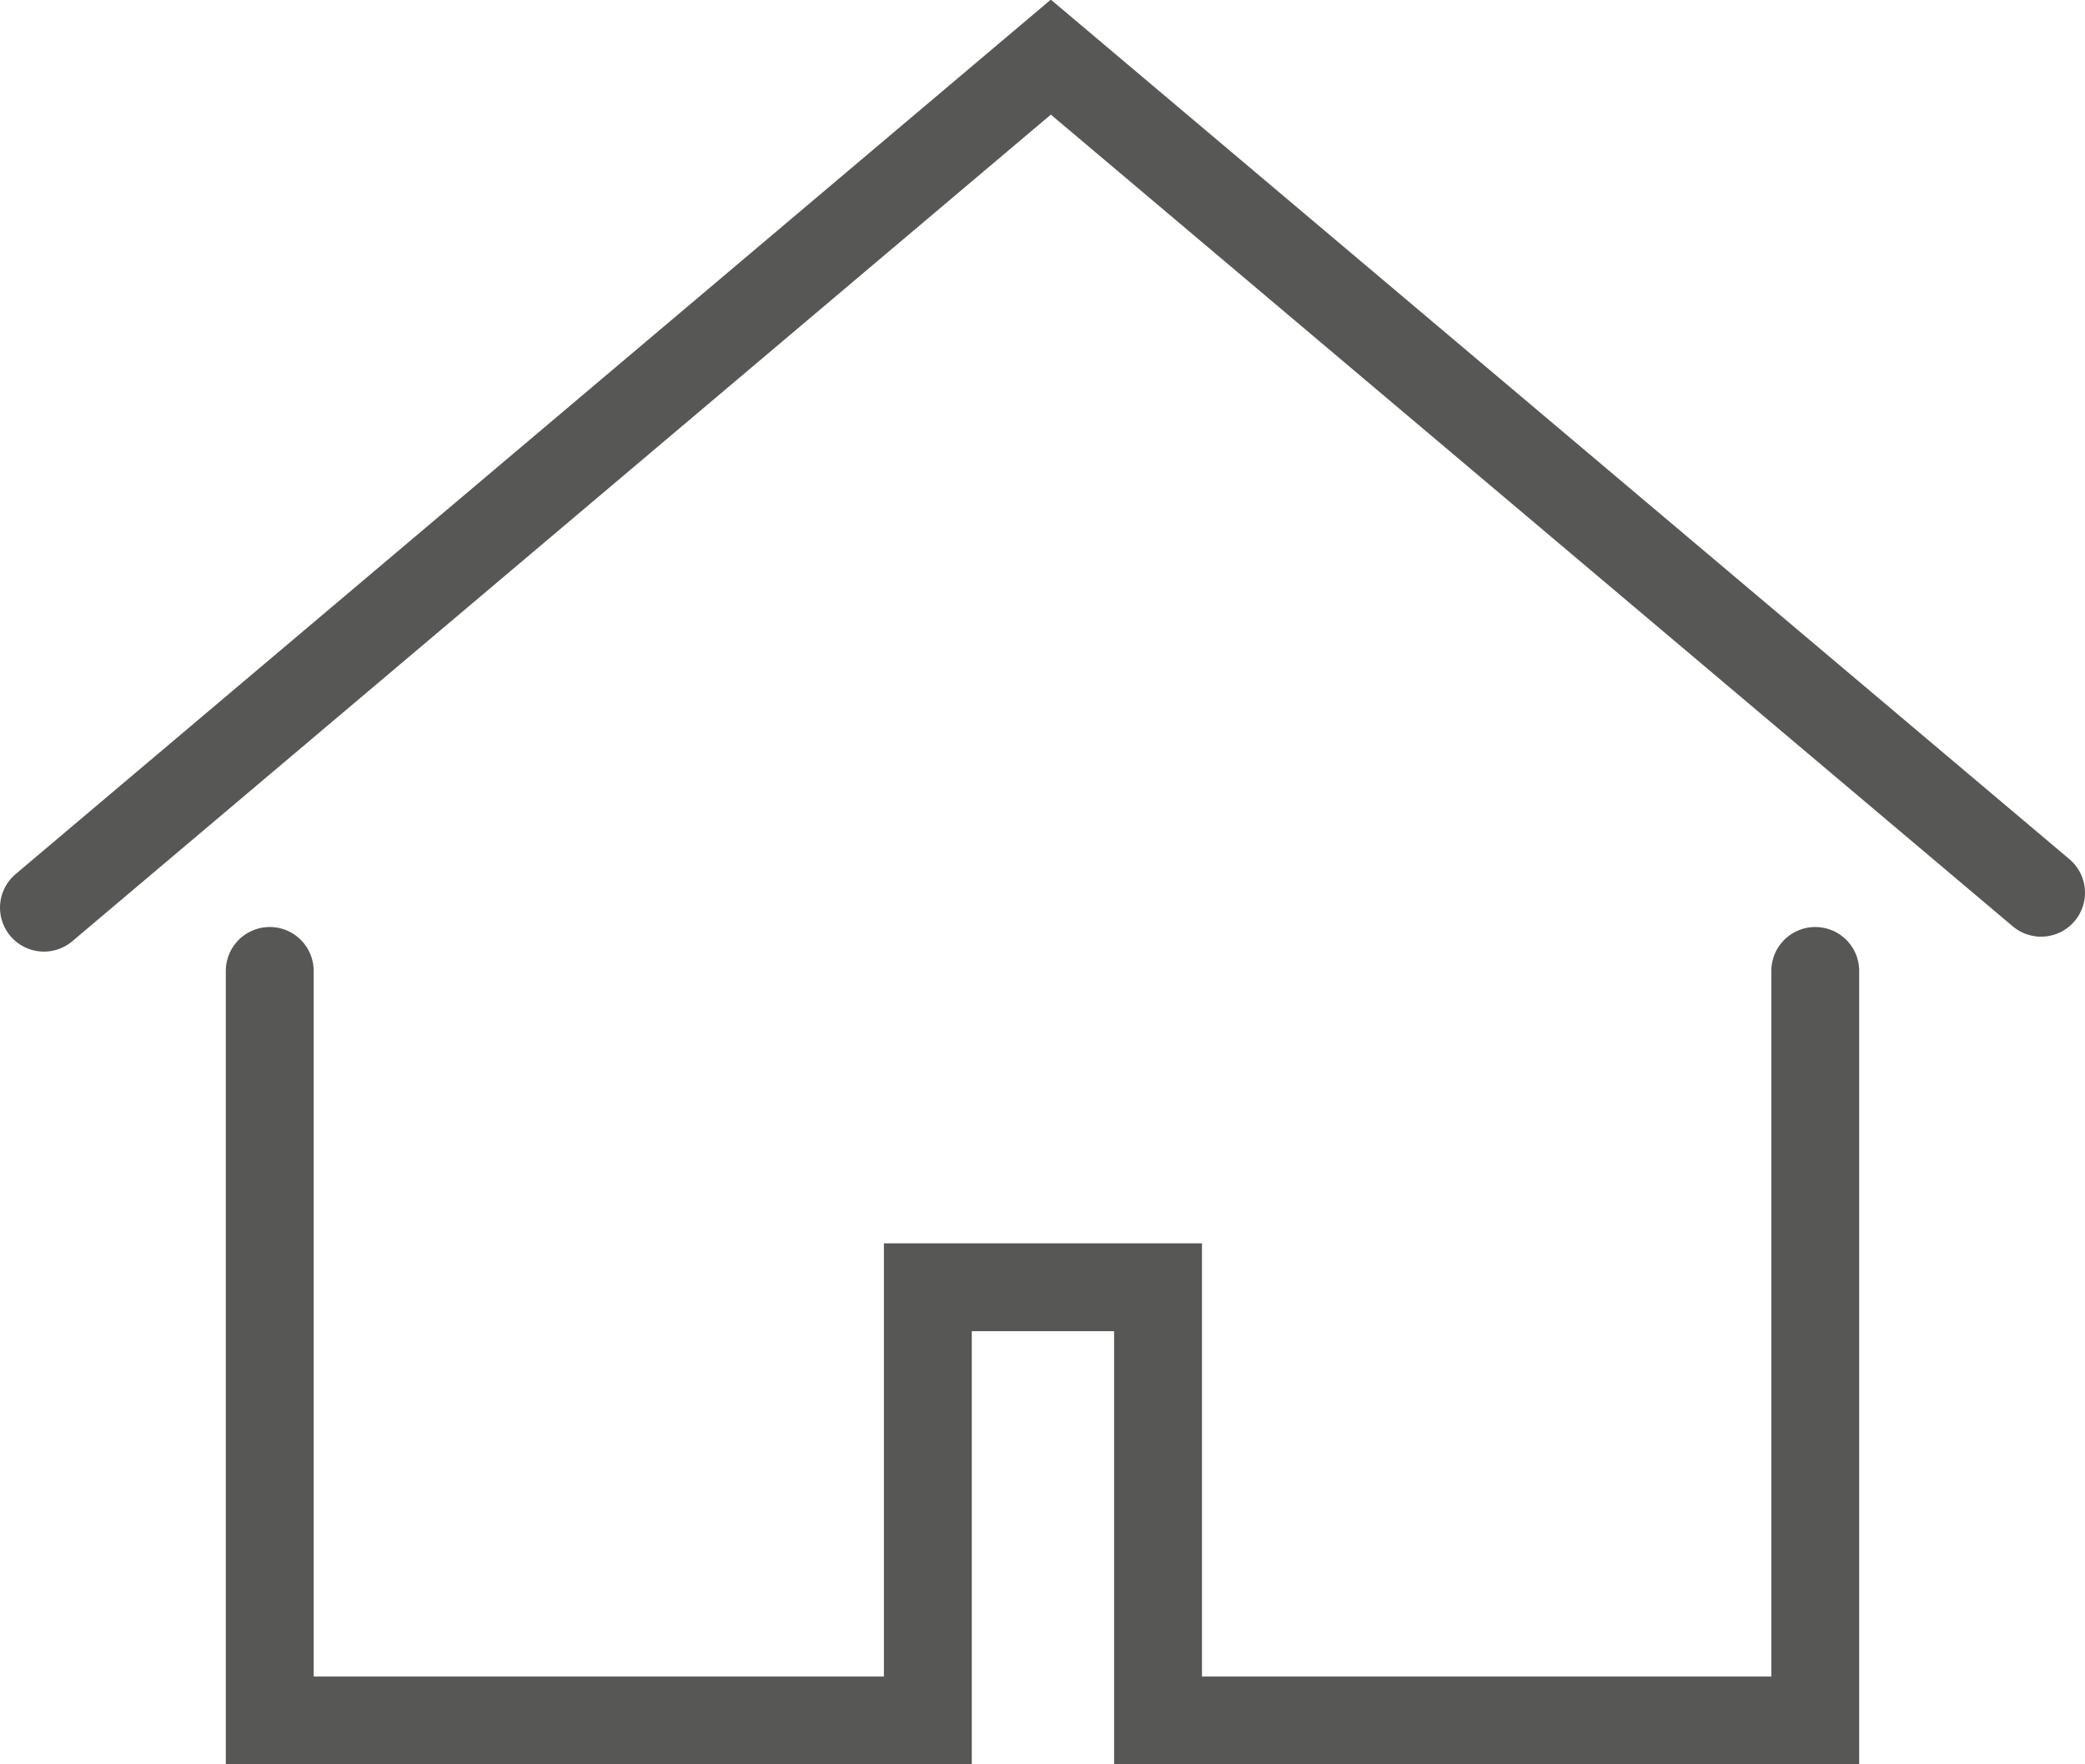
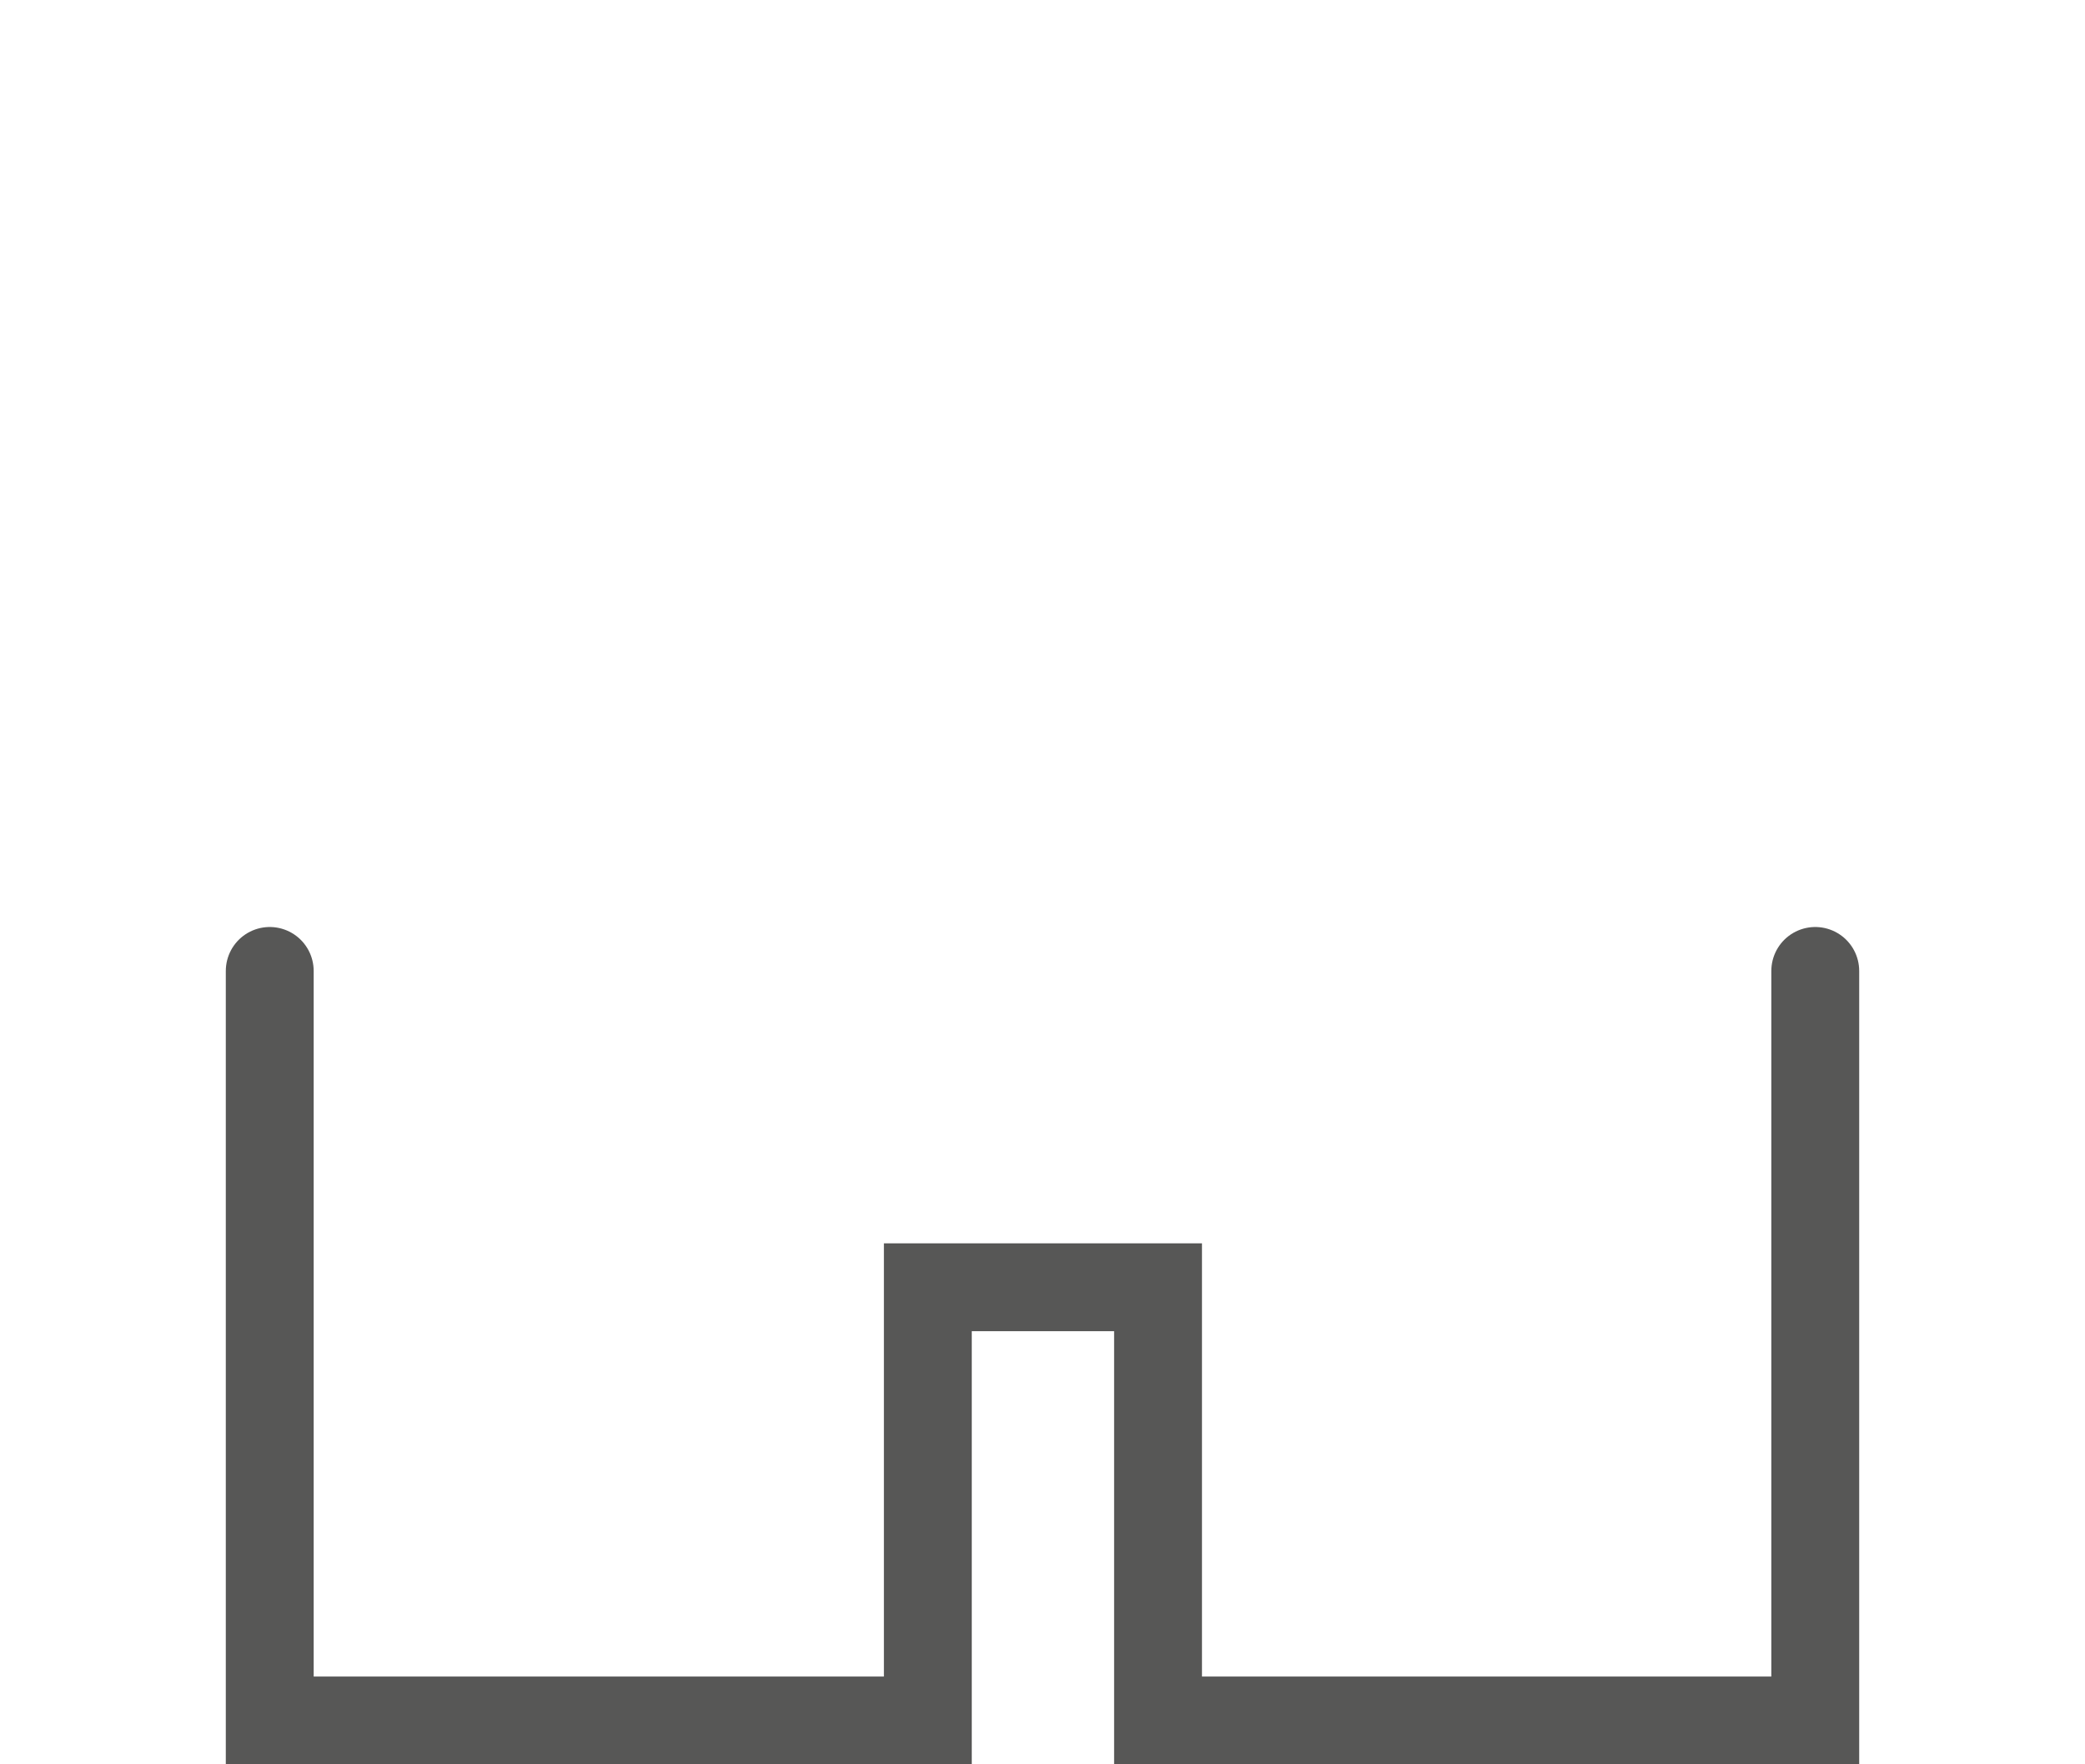
<svg xmlns="http://www.w3.org/2000/svg" id="Ebene_2" viewBox="0 0 23.73 20.08">
  <defs>
    <style>.cls-1{fill:none;stroke:#575756;stroke-linecap:round;stroke-miterlimit:10;}</style>
  </defs>
  <g id="Ebene_1-2">
-     <polyline class="cls-1" points=".5 10.33 11.96 .65 23.23 10.16" />
    <polyline class="cls-1" points="20.66 11.05 20.66 19.58 13.18 19.58 13.18 14.65 10.56 14.65 10.56 19.58 3.07 19.58 3.07 11.05" />
  </g>
</svg>